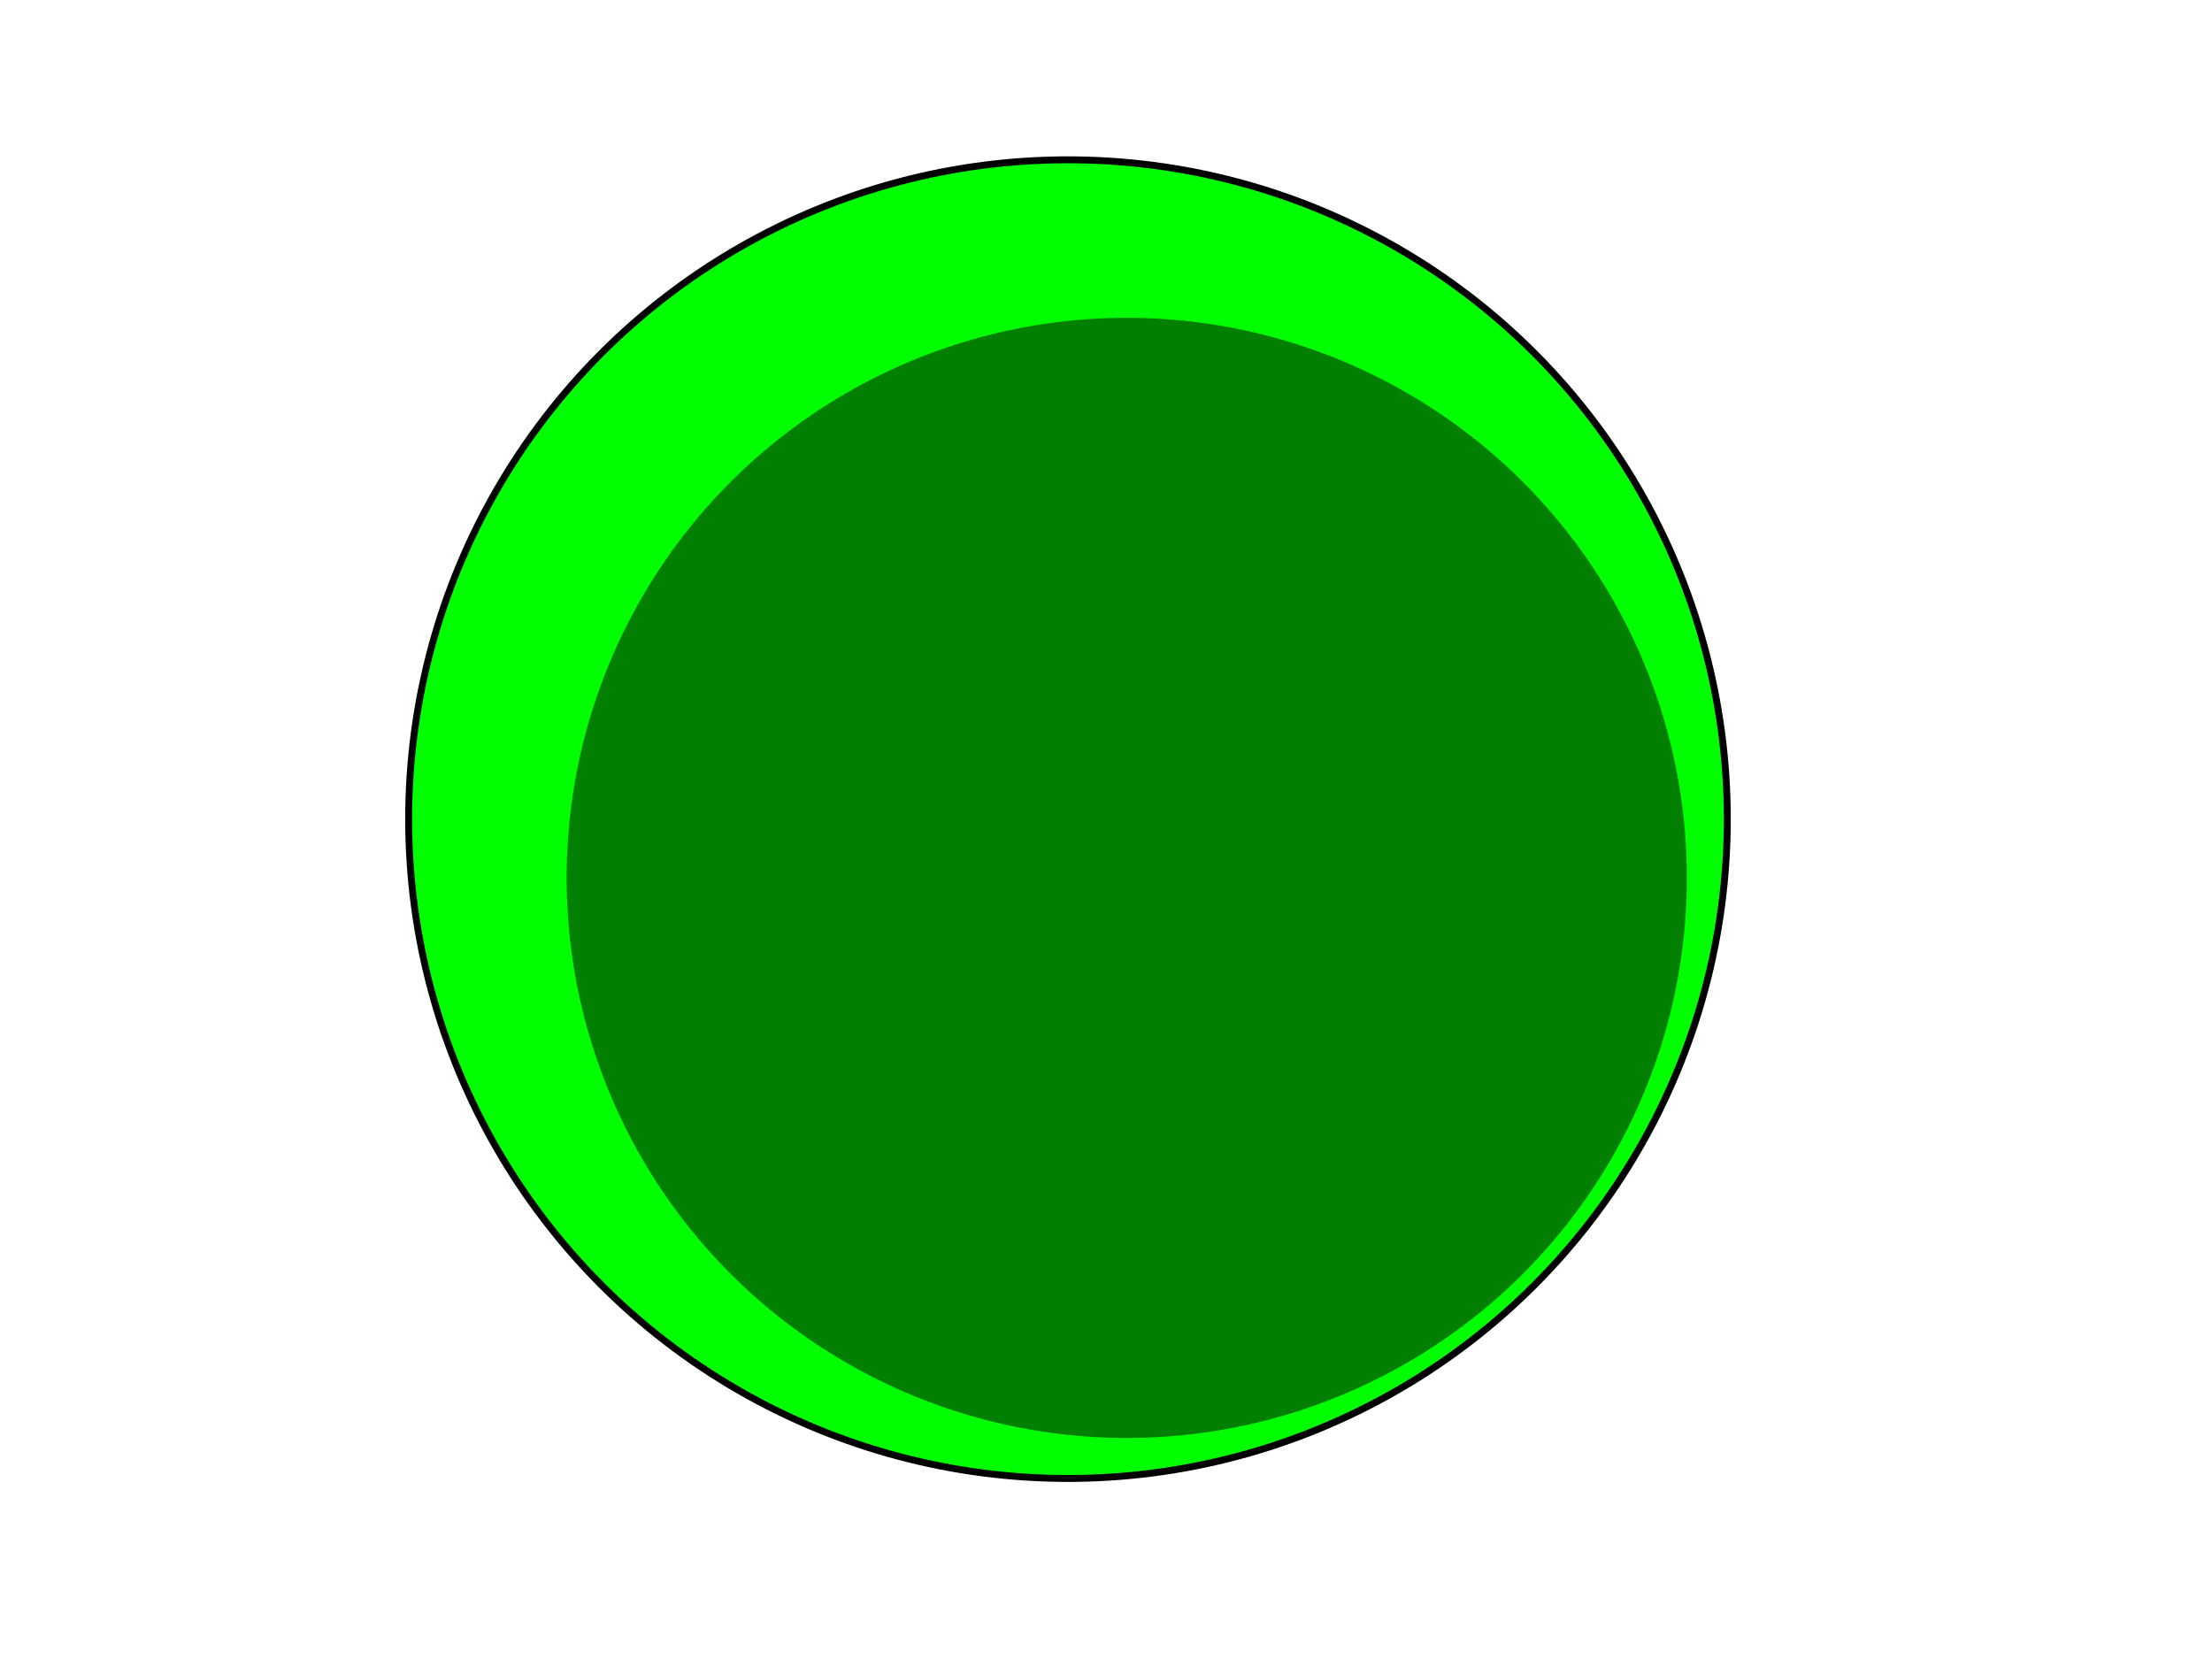
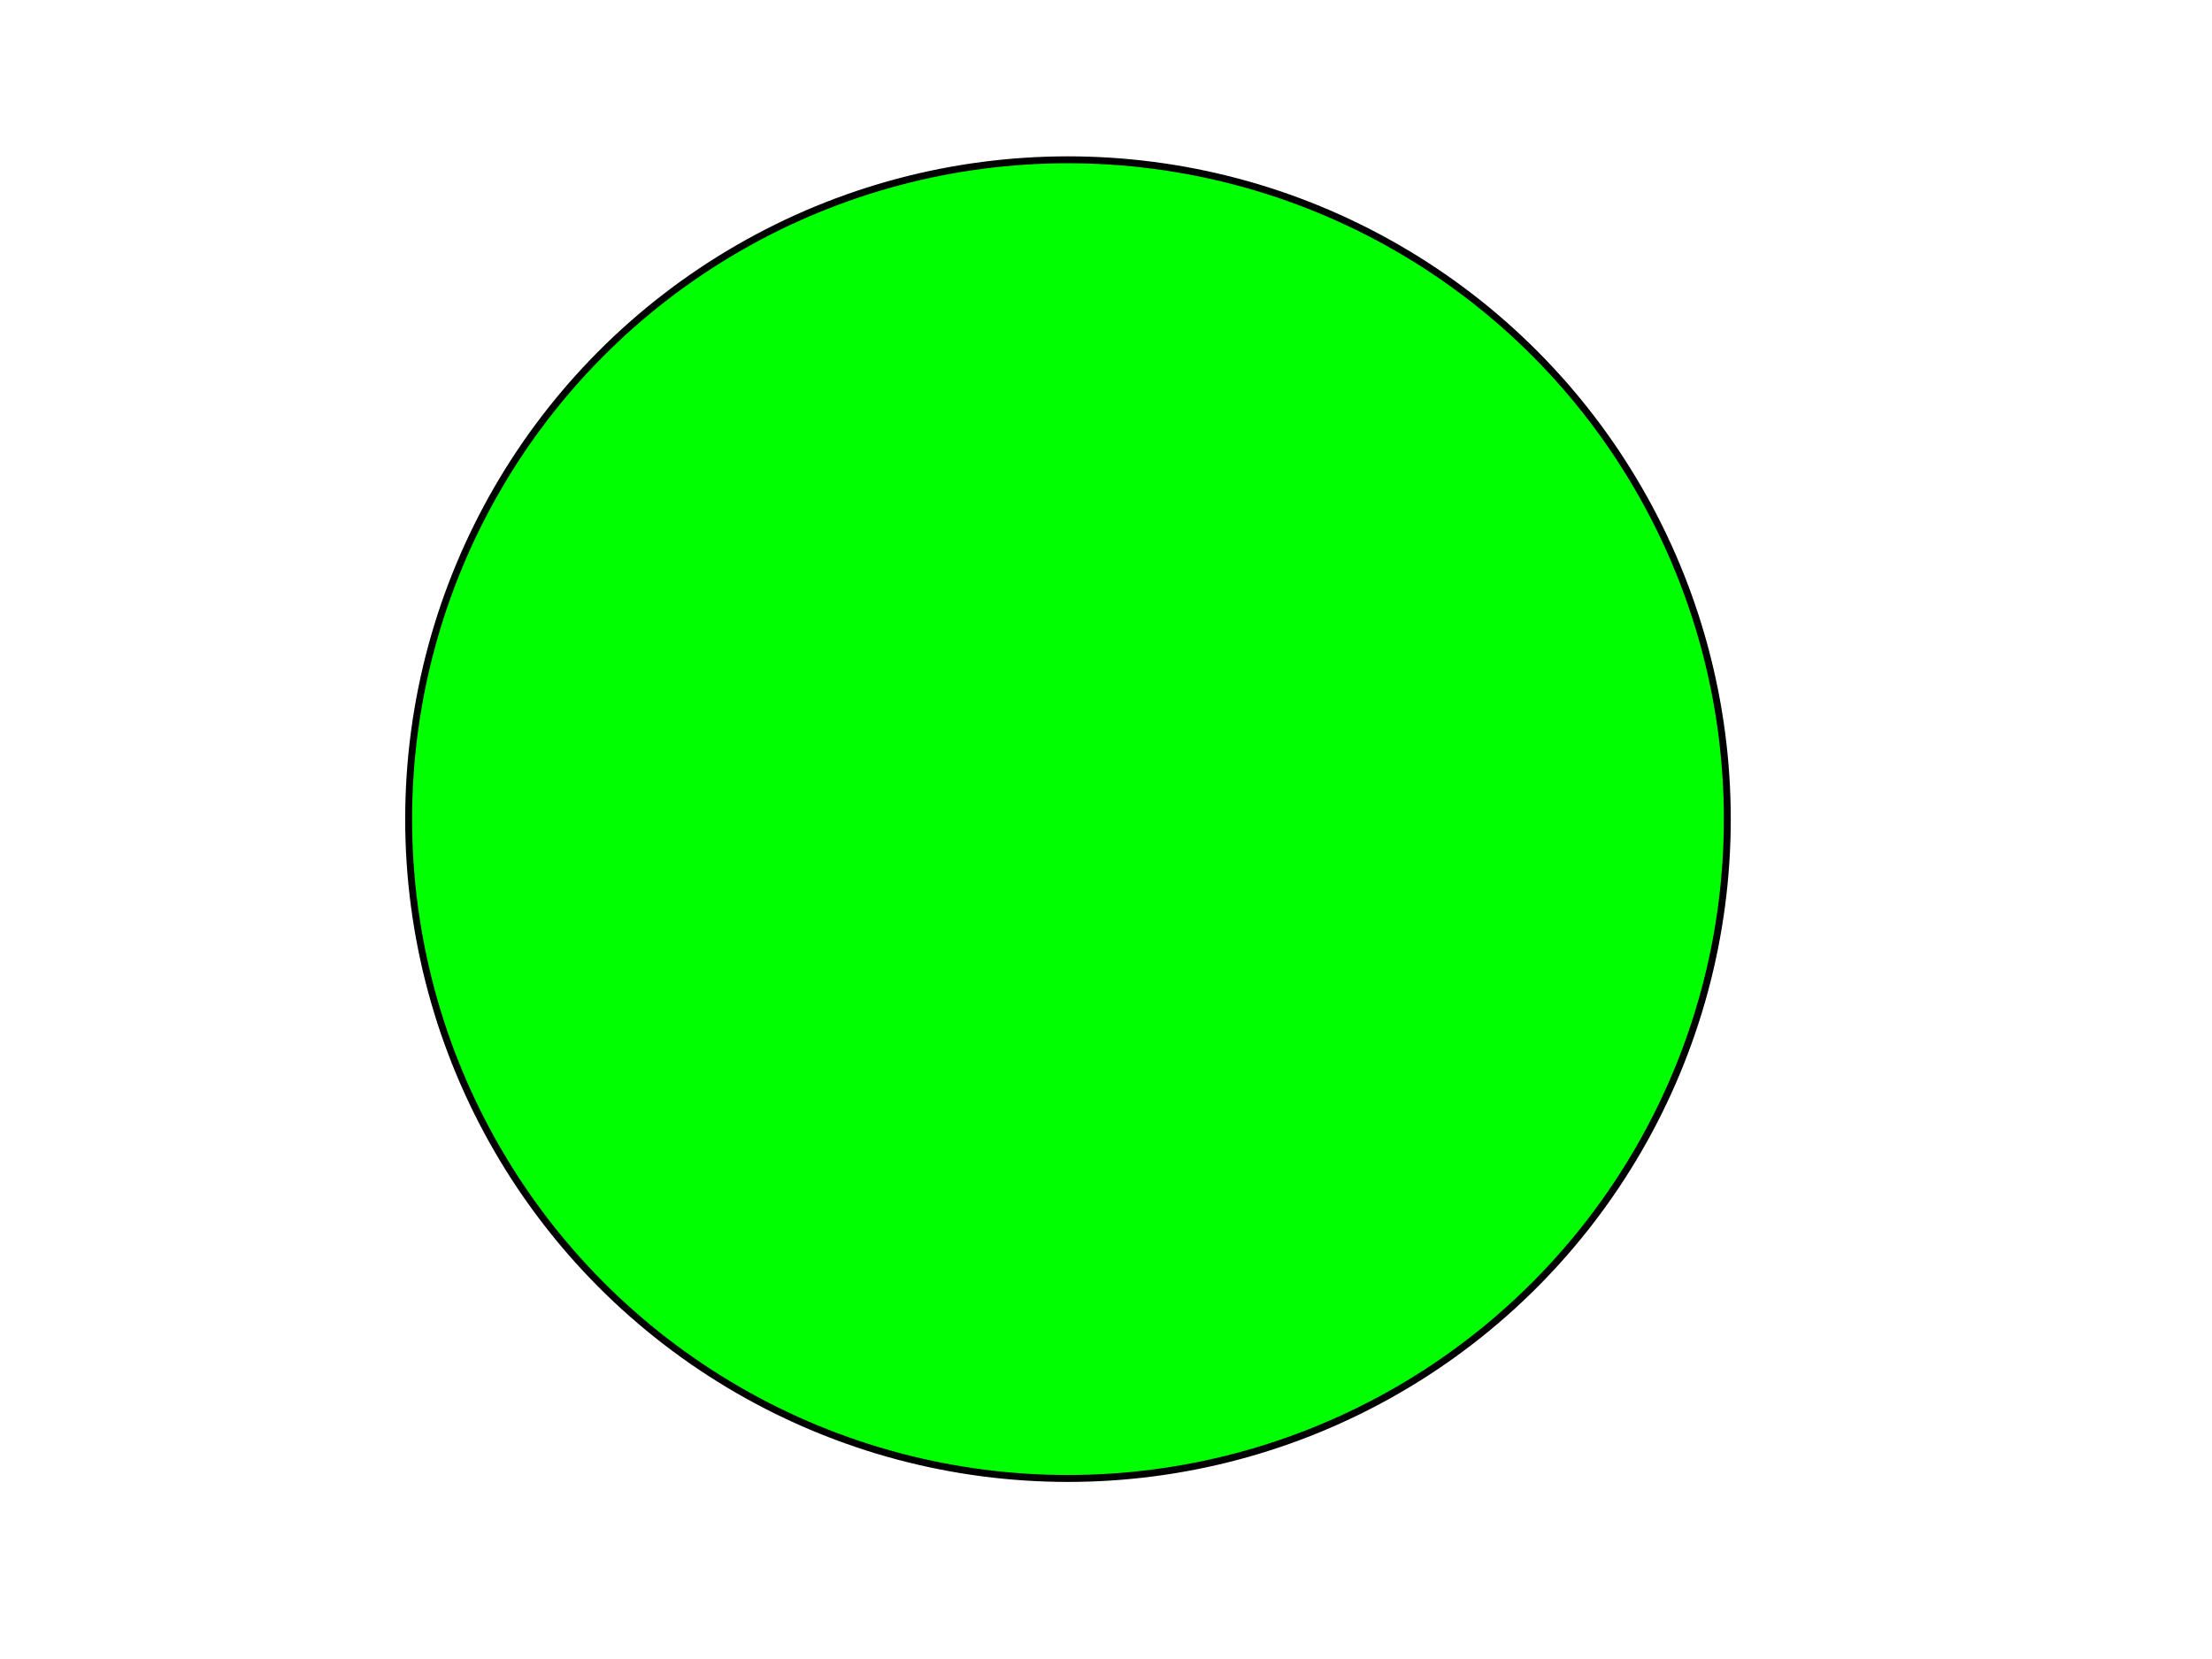
<svg xmlns="http://www.w3.org/2000/svg" width="640" height="480">
  <title>B Cell</title>
  <defs>
    <radialGradient id="svg_8" cx="0.5" cy="0.5" r="0.5">
      <stop offset="0" stop-color="#7f3f00" />
      <stop offset="1" stop-color="#8e4a09" />
    </radialGradient>
  </defs>
  <g>
    <title>Layer 1</title>
    <circle fill="#00ff00" stroke="#000000" stroke-width="2" cx="309" cy="237" r="190.766" id="svg_1" />
-     <circle fill="#007f00" stroke="#000000" stroke-width="0" cx="326" cy="254" r="162.051" id="svg_3" />
  </g>
</svg>